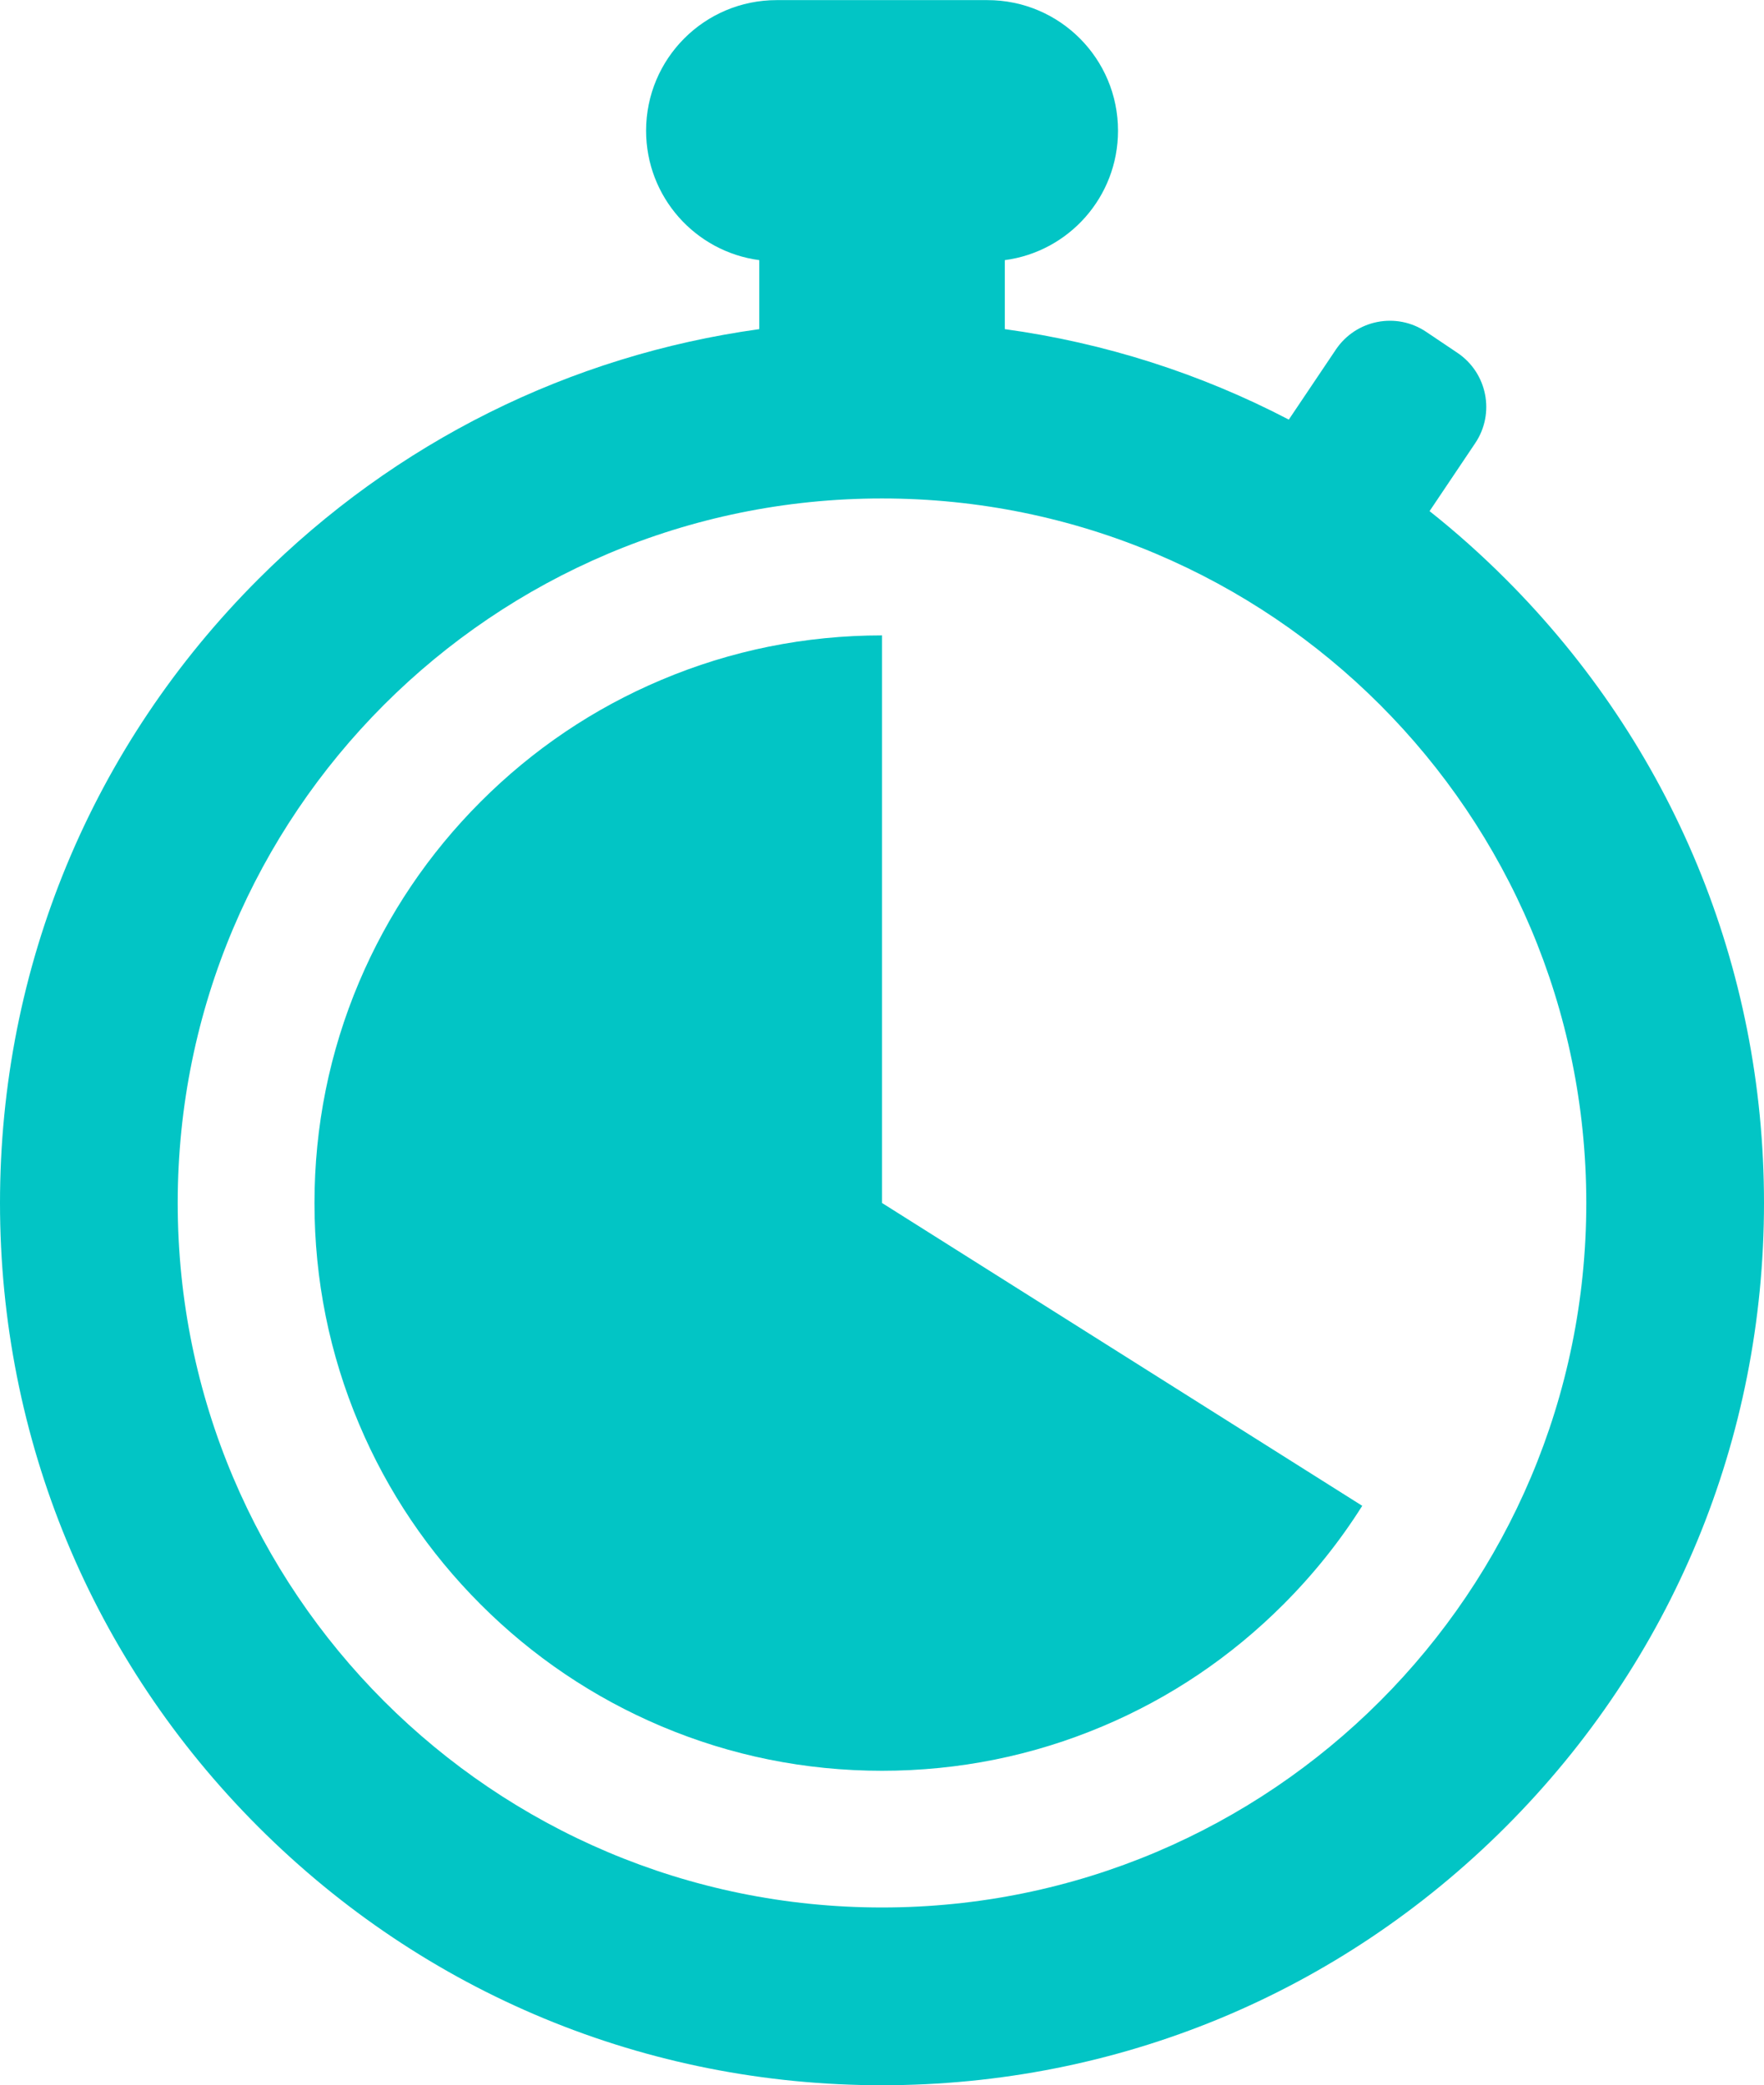
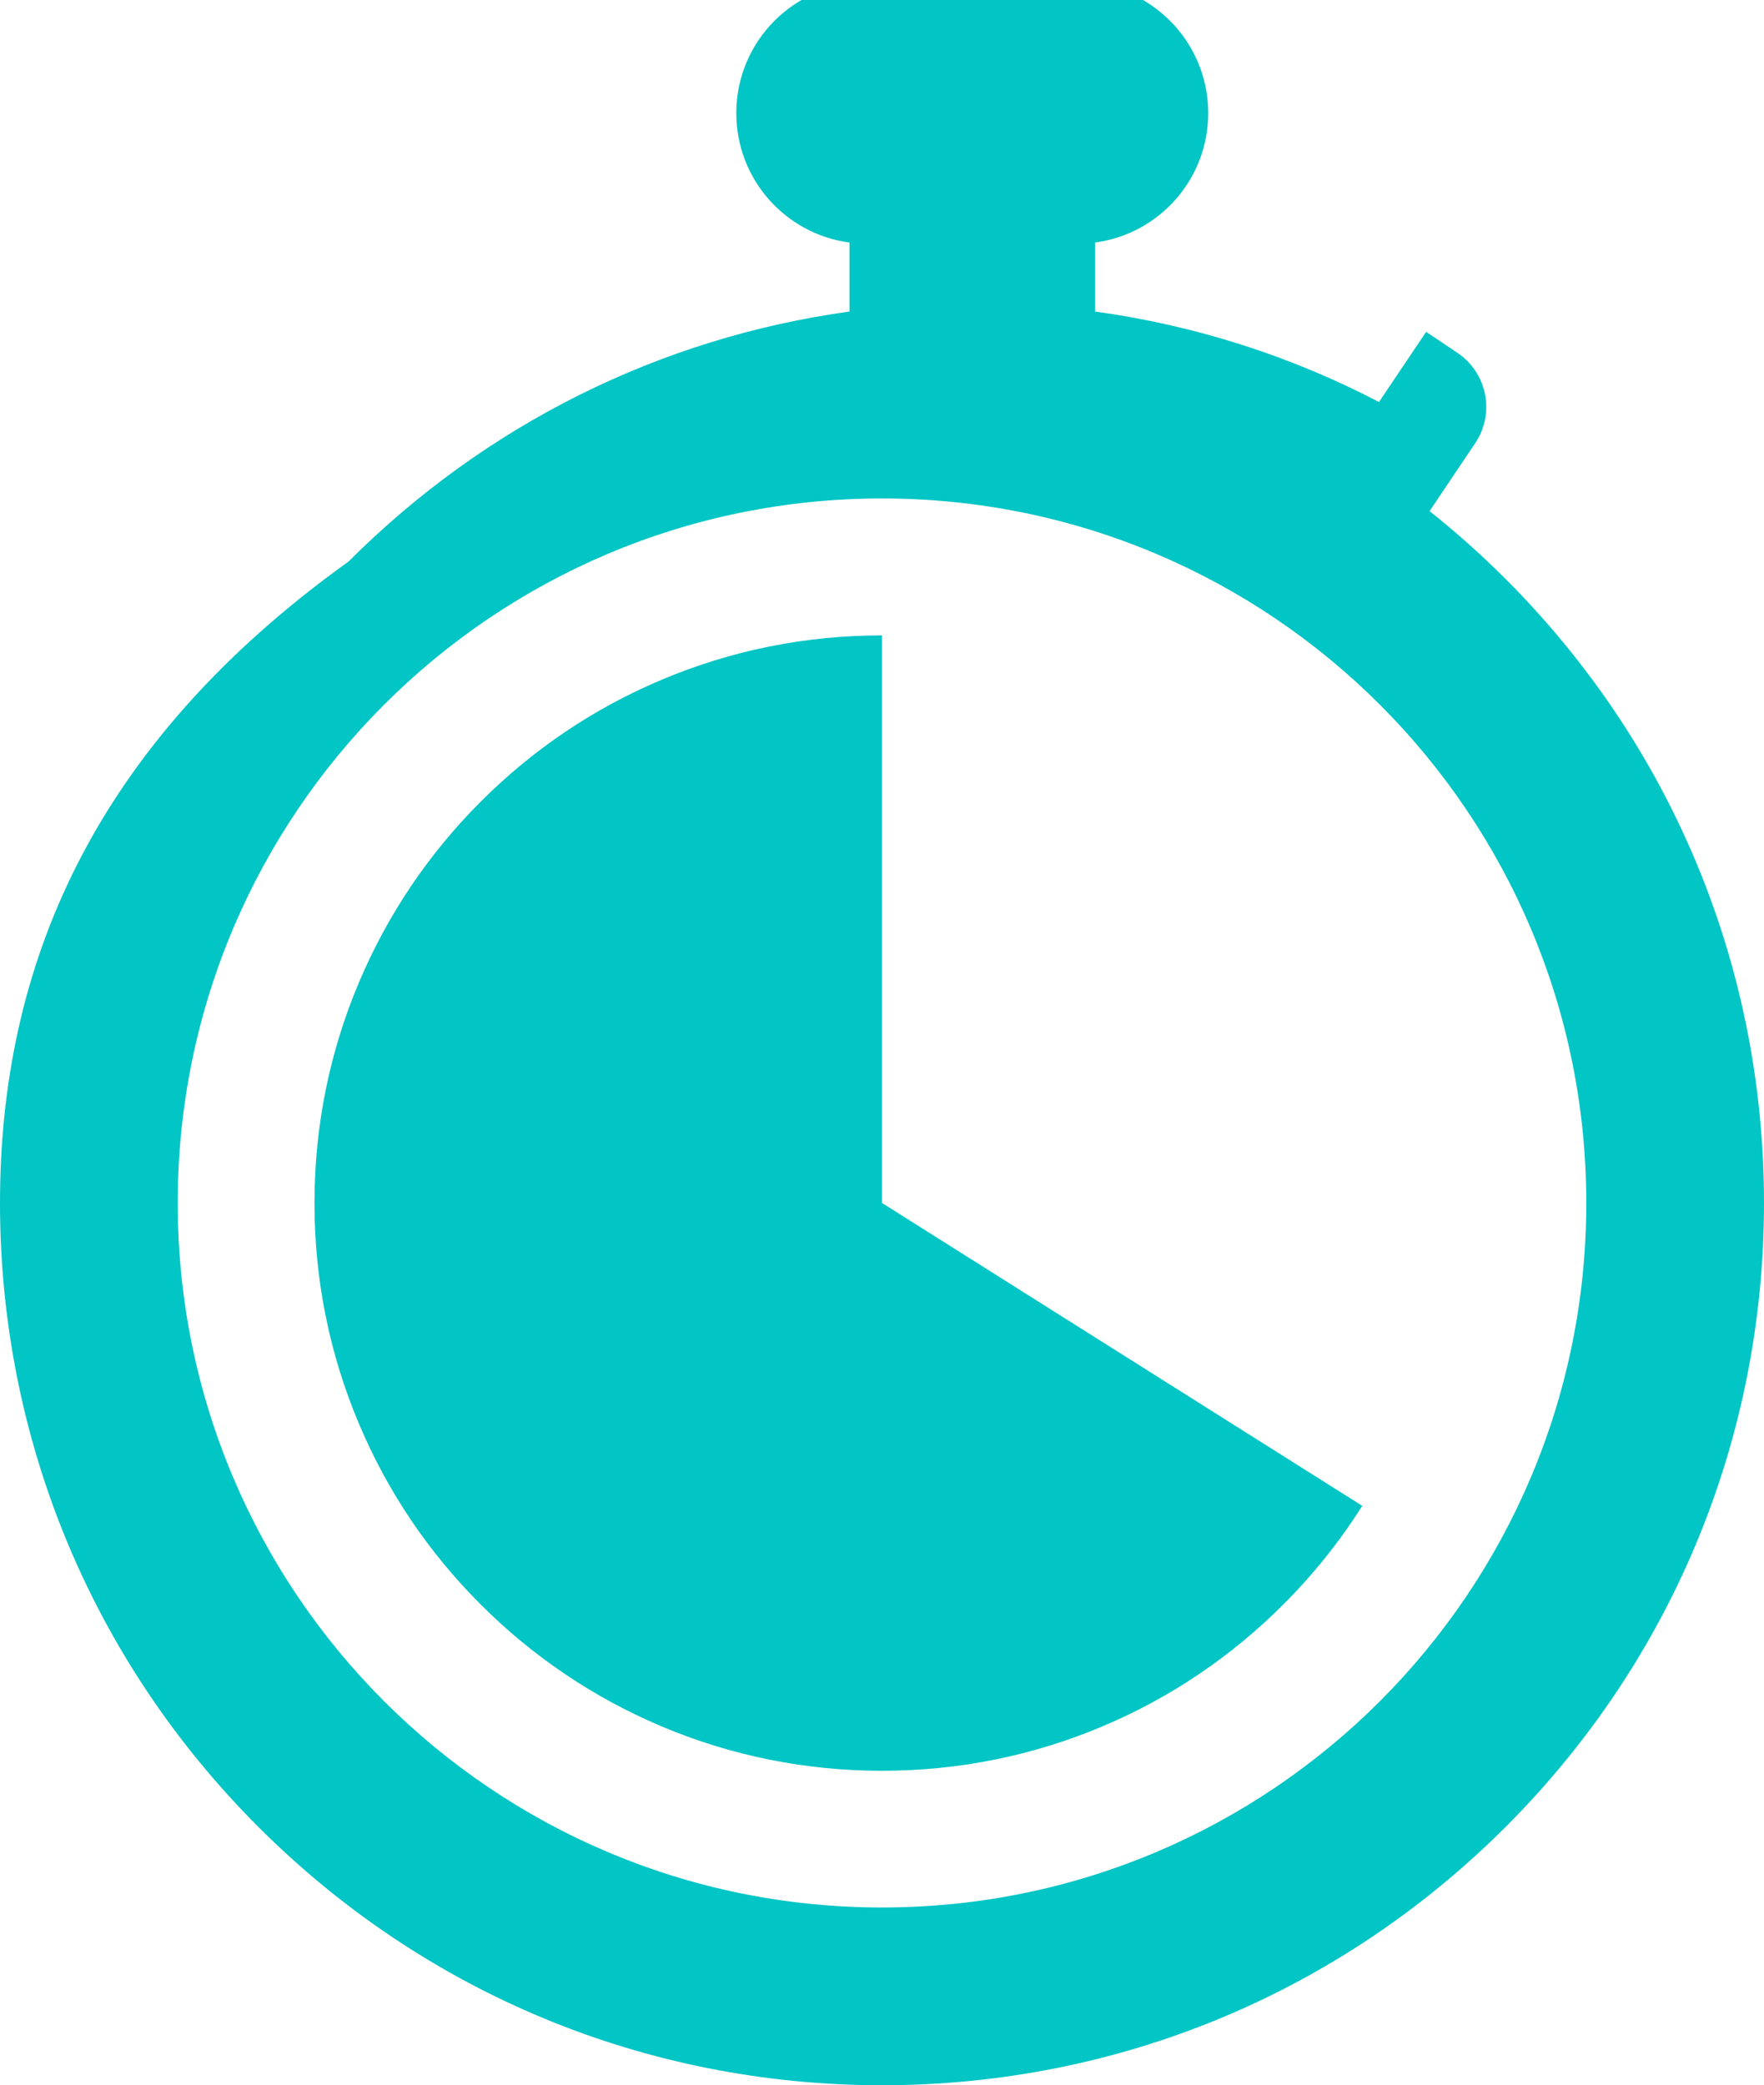
<svg xmlns="http://www.w3.org/2000/svg" id="Calque_2" data-name="Calque 2" viewBox="0 0 150.38 177.71">
  <defs>
    <style>
      .cls-1 {
        fill: #02c5c5;
      }
    </style>
  </defs>
  <g id="Calque_1-2" data-name="Calque 1">
-     <path class="cls-1" d="M128.36,49.35c-2.07-2.07-4.23-4-6.49-5.79l3.89-5.79c1.71-2.54,1.03-5.98-1.5-7.69l-2.68-1.8c-2.54-1.71-5.98-1.03-7.69,1.5l-4.02,5.98c-7.54-3.93-15.7-6.54-24.21-7.71v-5.88c5.45-.72,9.65-5.38,9.65-11.03h0c0-6.15-4.98-11.13-11.13-11.13h-17.97c-6.15,0-11.13,4.98-11.13,11.13h0c0,5.65,4.2,10.31,9.65,11.03v5.88c-16.11,2.23-31,9.6-42.7,21.3C7.82,63.55,0,82.43,0,102.52s7.82,38.97,22.02,53.17c14.2,14.2,33.08,22.02,53.17,22.02s38.97-7.82,53.17-22.02c14.2-14.2,22.02-33.08,22.02-53.17s-7.82-38.97-22.02-53.17ZM75.19,162.56c-33.16,0-60.04-26.88-60.04-60.04s26.88-60.04,60.04-60.04,60.04,26.88,60.04,60.04-26.88,60.04-60.04,60.04ZM75.19,102.52l40.94,25.81c-1.91,3.03-4.16,5.84-6.73,8.41-4.45,4.45-9.62,7.94-15.38,10.37-5.96,2.52-12.29,3.8-18.83,3.8s-12.87-1.28-18.83-3.8c-5.76-2.44-10.94-5.93-15.38-10.37-4.45-4.45-7.94-9.62-10.37-15.38-2.52-5.96-3.8-12.29-3.8-18.83s1.28-12.87,3.8-18.83c2.44-5.76,5.93-10.94,10.37-15.38,4.45-4.45,9.62-7.94,15.38-10.37,5.96-2.52,12.29-3.8,18.83-3.8h0v48.38Z" />
+     <path class="cls-1" d="M128.36,49.35c-2.07-2.07-4.23-4-6.49-5.79l3.89-5.79c1.71-2.54,1.03-5.98-1.5-7.69l-2.68-1.8l-4.02,5.98c-7.54-3.93-15.7-6.54-24.21-7.71v-5.88c5.45-.72,9.65-5.38,9.65-11.03h0c0-6.15-4.98-11.13-11.13-11.13h-17.97c-6.15,0-11.13,4.98-11.13,11.13h0c0,5.65,4.2,10.31,9.65,11.03v5.88c-16.11,2.23-31,9.6-42.7,21.3C7.82,63.55,0,82.43,0,102.52s7.82,38.97,22.02,53.17c14.2,14.2,33.08,22.02,53.17,22.02s38.97-7.82,53.17-22.02c14.2-14.2,22.02-33.08,22.02-53.17s-7.82-38.97-22.02-53.17ZM75.19,162.56c-33.16,0-60.04-26.88-60.04-60.04s26.88-60.04,60.04-60.04,60.04,26.88,60.04,60.04-26.88,60.04-60.04,60.04ZM75.19,102.52l40.94,25.81c-1.91,3.03-4.16,5.84-6.73,8.41-4.45,4.45-9.62,7.94-15.38,10.37-5.96,2.52-12.29,3.8-18.83,3.8s-12.87-1.28-18.83-3.8c-5.76-2.44-10.94-5.93-15.38-10.37-4.45-4.45-7.94-9.62-10.37-15.38-2.52-5.96-3.8-12.29-3.8-18.83s1.28-12.87,3.8-18.83c2.44-5.76,5.93-10.94,10.37-15.38,4.45-4.45,9.62-7.94,15.38-10.37,5.96-2.52,12.29-3.8,18.83-3.8h0v48.38Z" />
  </g>
</svg>